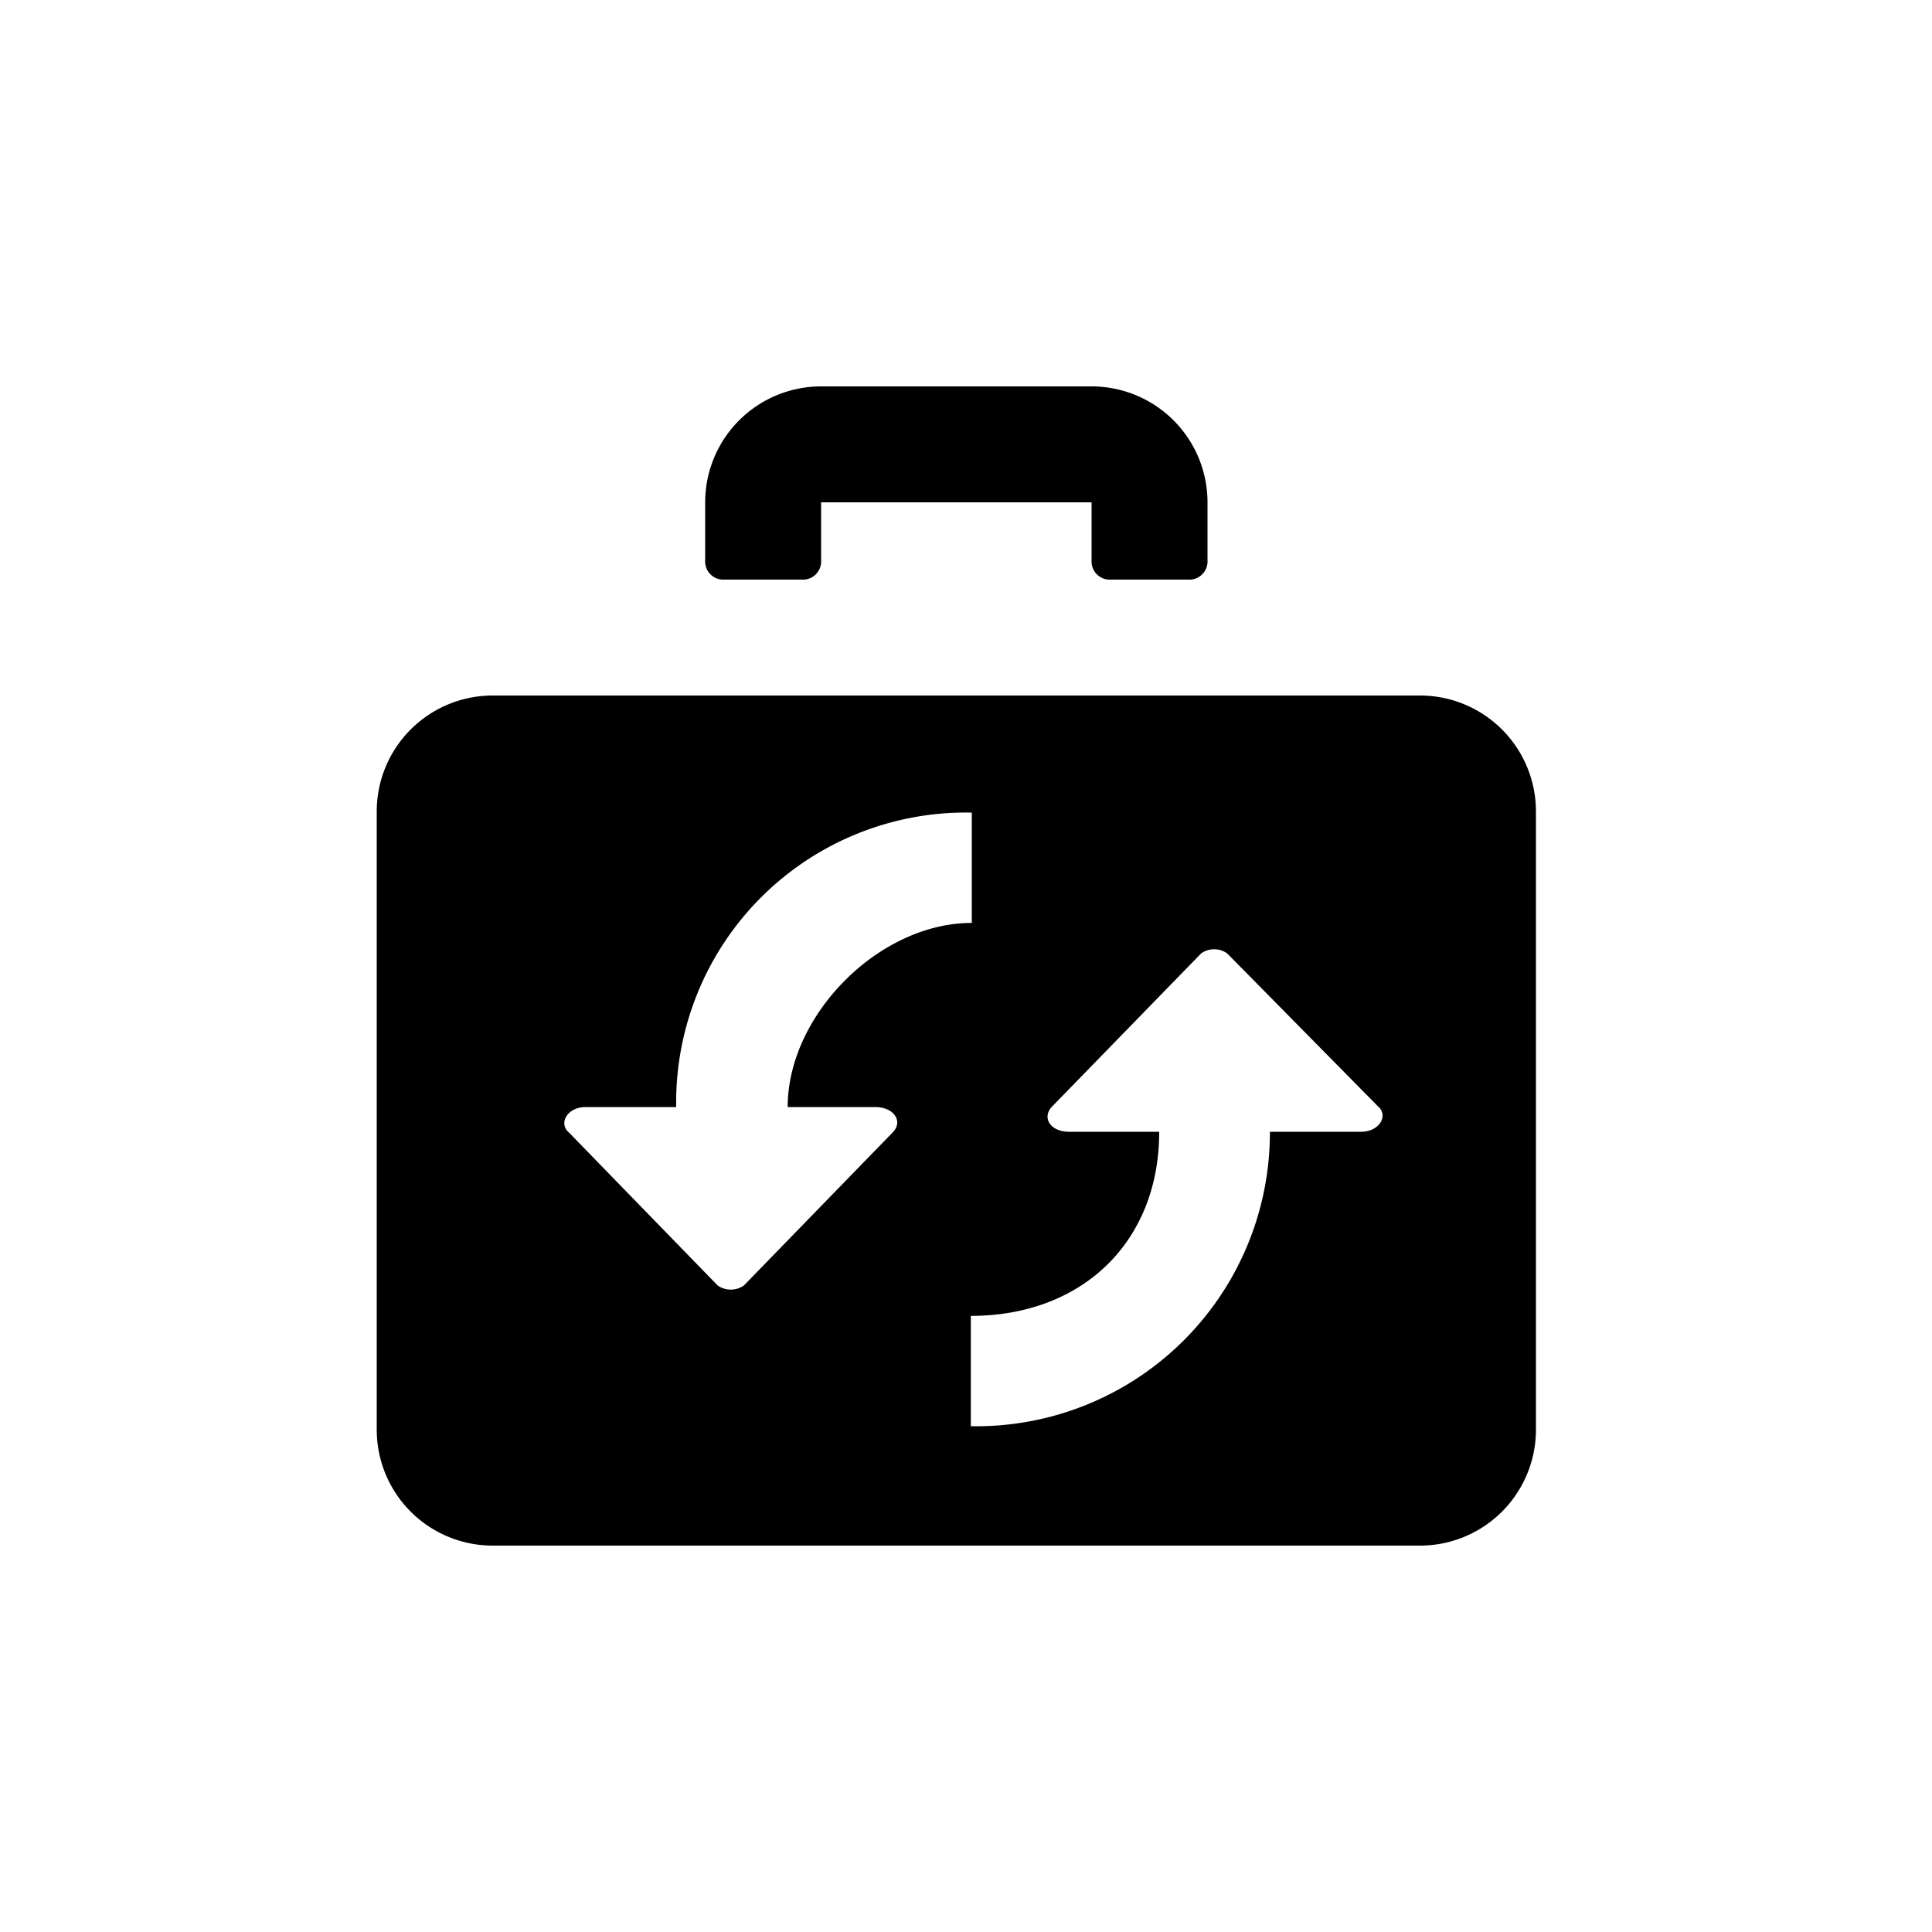
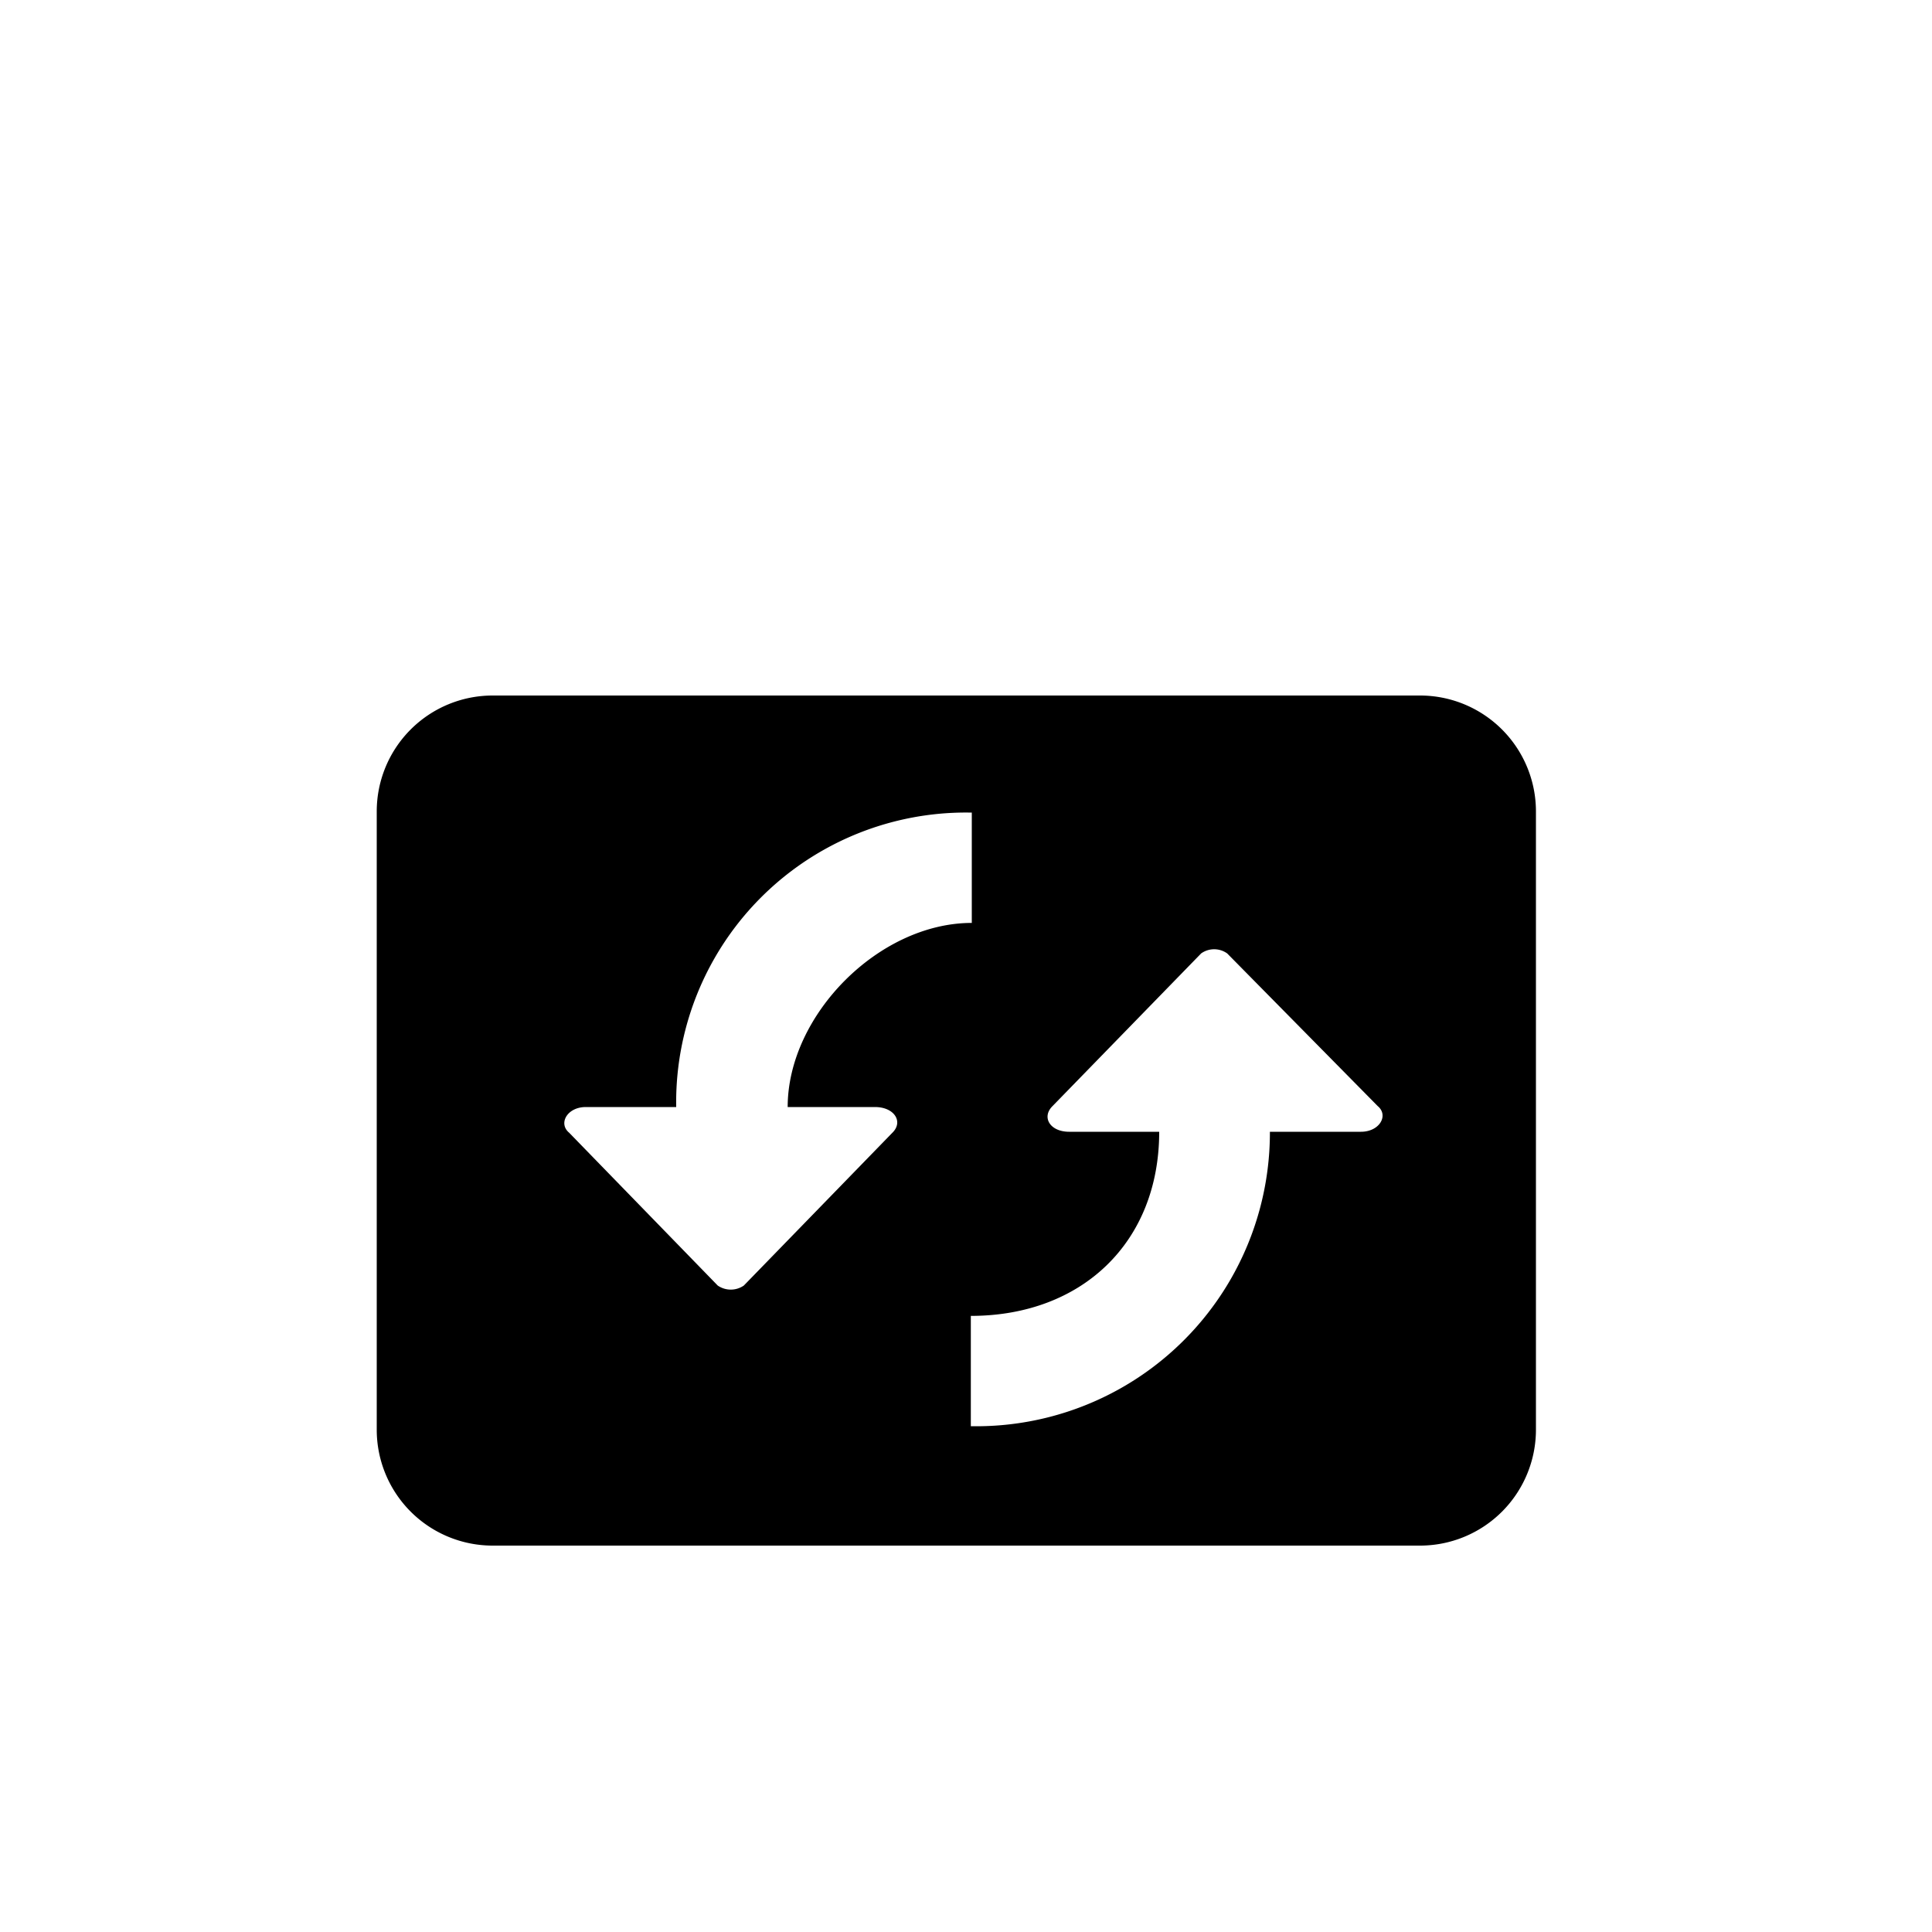
<svg xmlns="http://www.w3.org/2000/svg" fill="#000000" width="800px" height="800px" viewBox="0 0 100 100">
-   <path d="M37.5,30h4a.94.94,0,0,0,1-1V26h14v3a.94.94,0,0,0,1,1h4a.94.94,0,0,0,1-1V26a6,6,0,0,0-6-6h-14a6,6,0,0,0-6,6v3A.94.94,0,0,0,37.5,30Z" />
  <path d="M73.5,36h-48a6,6,0,0,0-6,6V74a6,6,0,0,0,6,6h48a6,6,0,0,0,6-6V42A6,6,0,0,0,73.5,36ZM46.19,58.63,38.5,66.54a1.19,1.19,0,0,1-1.35,0l-7.69-7.91c-.58-.48-.1-1.33.86-1.33H35a15,15,0,0,1,15.3-15.24v5.71c-4.81,0-9.53,4.77-9.53,9.53h4.52C46.29,57.3,46.77,58.06,46.19,58.63Zm24.25-.05H65.73A15.2,15.2,0,0,1,50.25,73.82V68.11C56,68.11,60,64.3,60,58.58H55.34c-1,0-1.44-.76-.86-1.33l7.69-7.9a1.16,1.16,0,0,1,1.35,0l7.79,7.9C71.89,57.73,71.41,58.58,70.44,58.58Z" />
</svg>